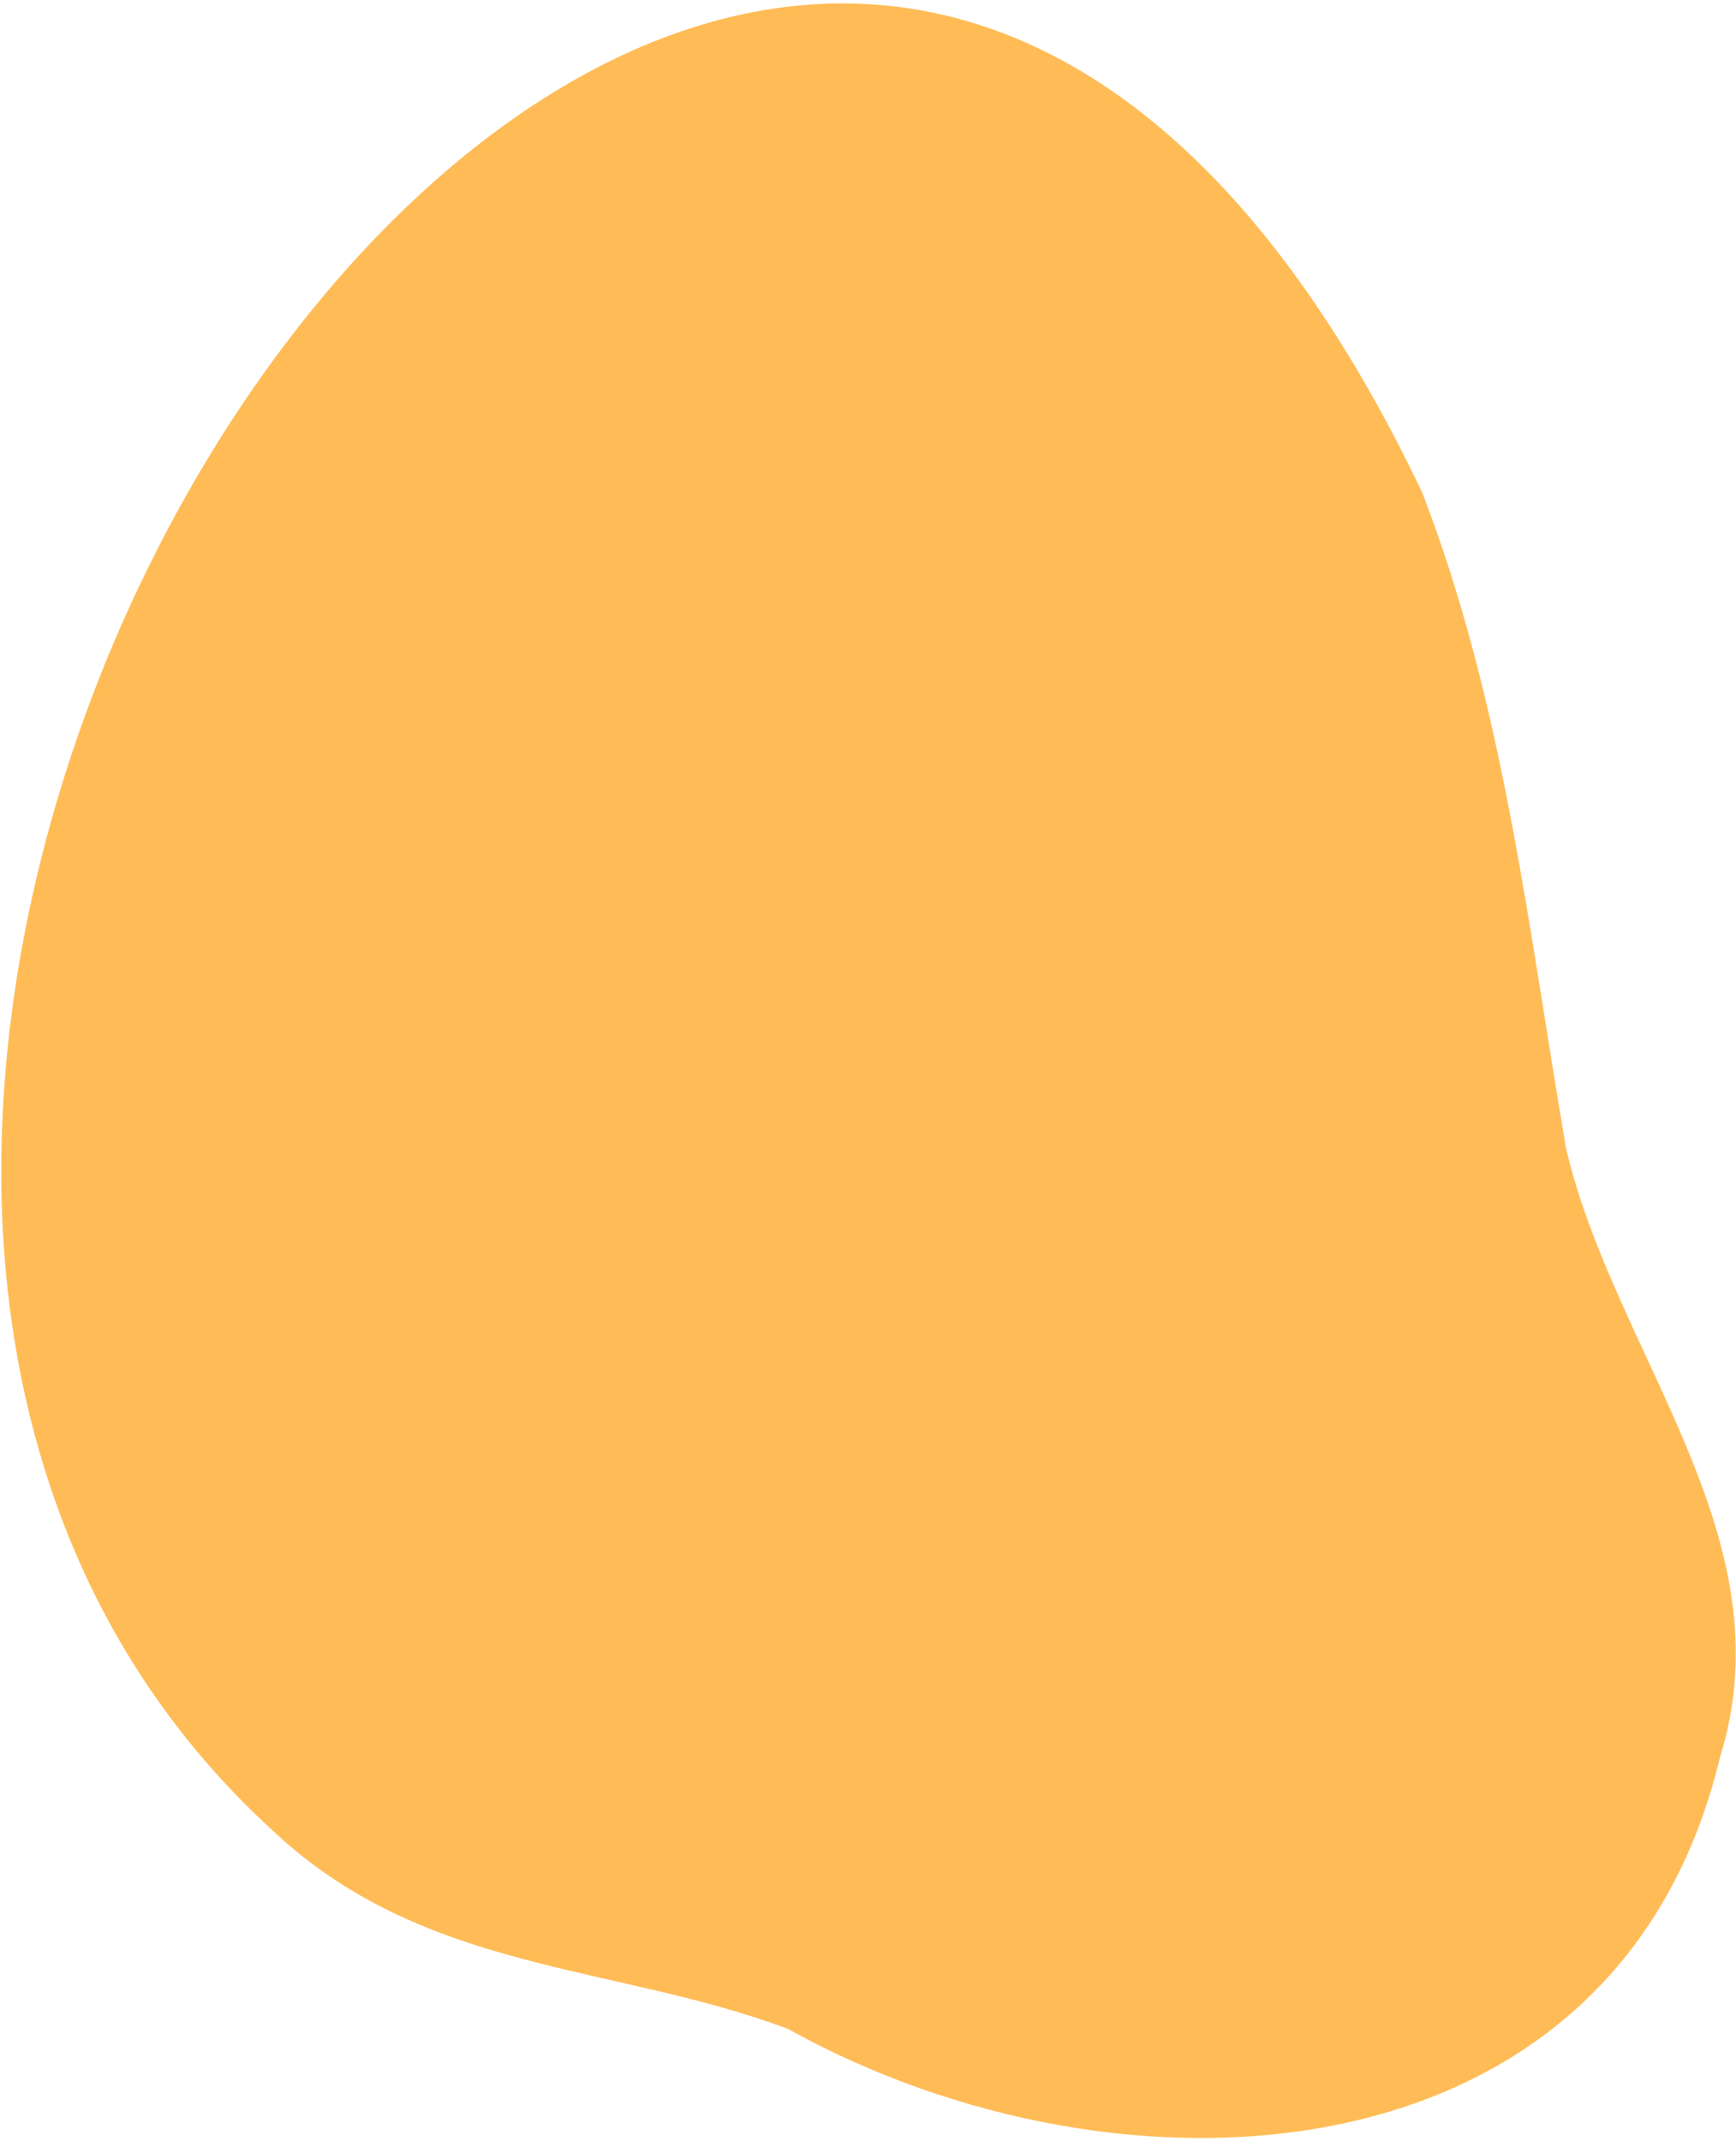
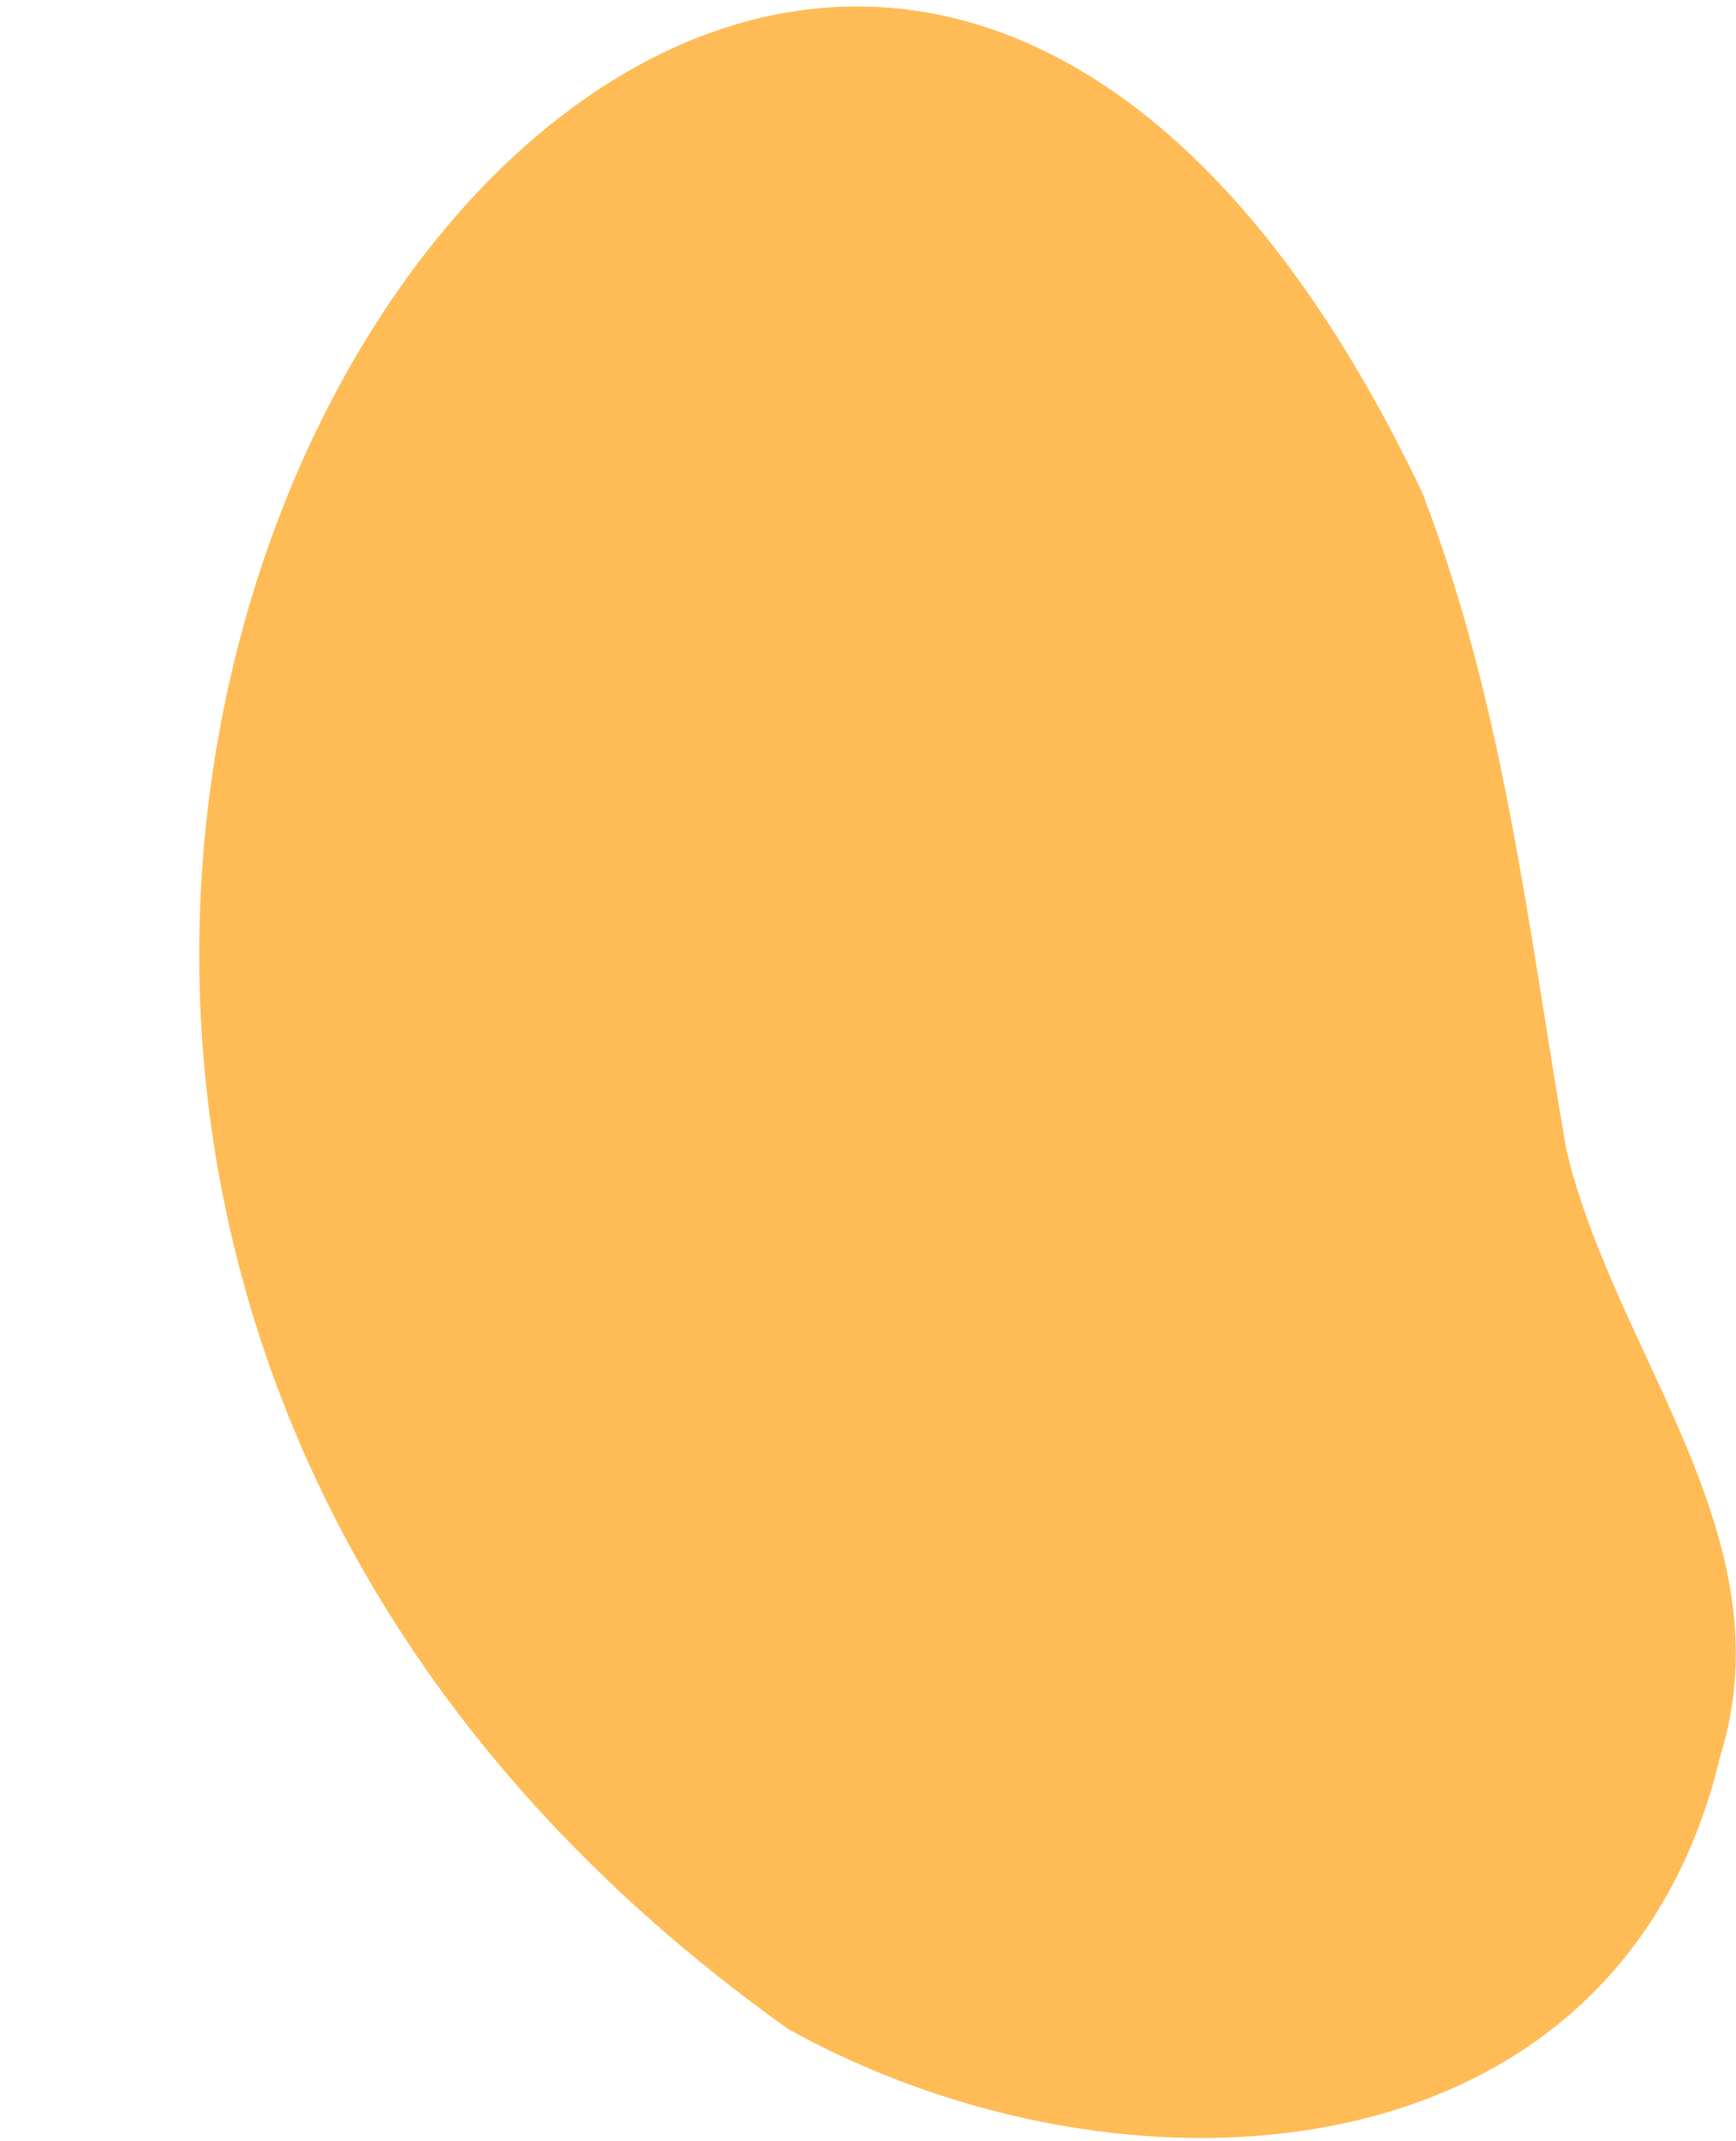
<svg xmlns="http://www.w3.org/2000/svg" width="369" height="455" viewBox="0 0 369 455" fill="none">
-   <path d="M302.266 104.601C319.691 149.646 324.865 197.447 332.902 244.197C343.32 288.302 380.161 326.752 365.589 373.495C343.803 464.778 238.588 470.763 167.553 431.261C130.734 417.37 90.252 419.413 58.071 389.168C-121.093 225.676 160.59 -192.52 302.266 104.601Z" fill="#FFBC56" />
+   <path d="M302.266 104.601C319.691 149.646 324.865 197.447 332.902 244.197C343.32 288.302 380.161 326.752 365.589 373.495C343.803 464.778 238.588 470.763 167.553 431.261C-121.093 225.676 160.59 -192.52 302.266 104.601Z" fill="#FFBC56" />
</svg>